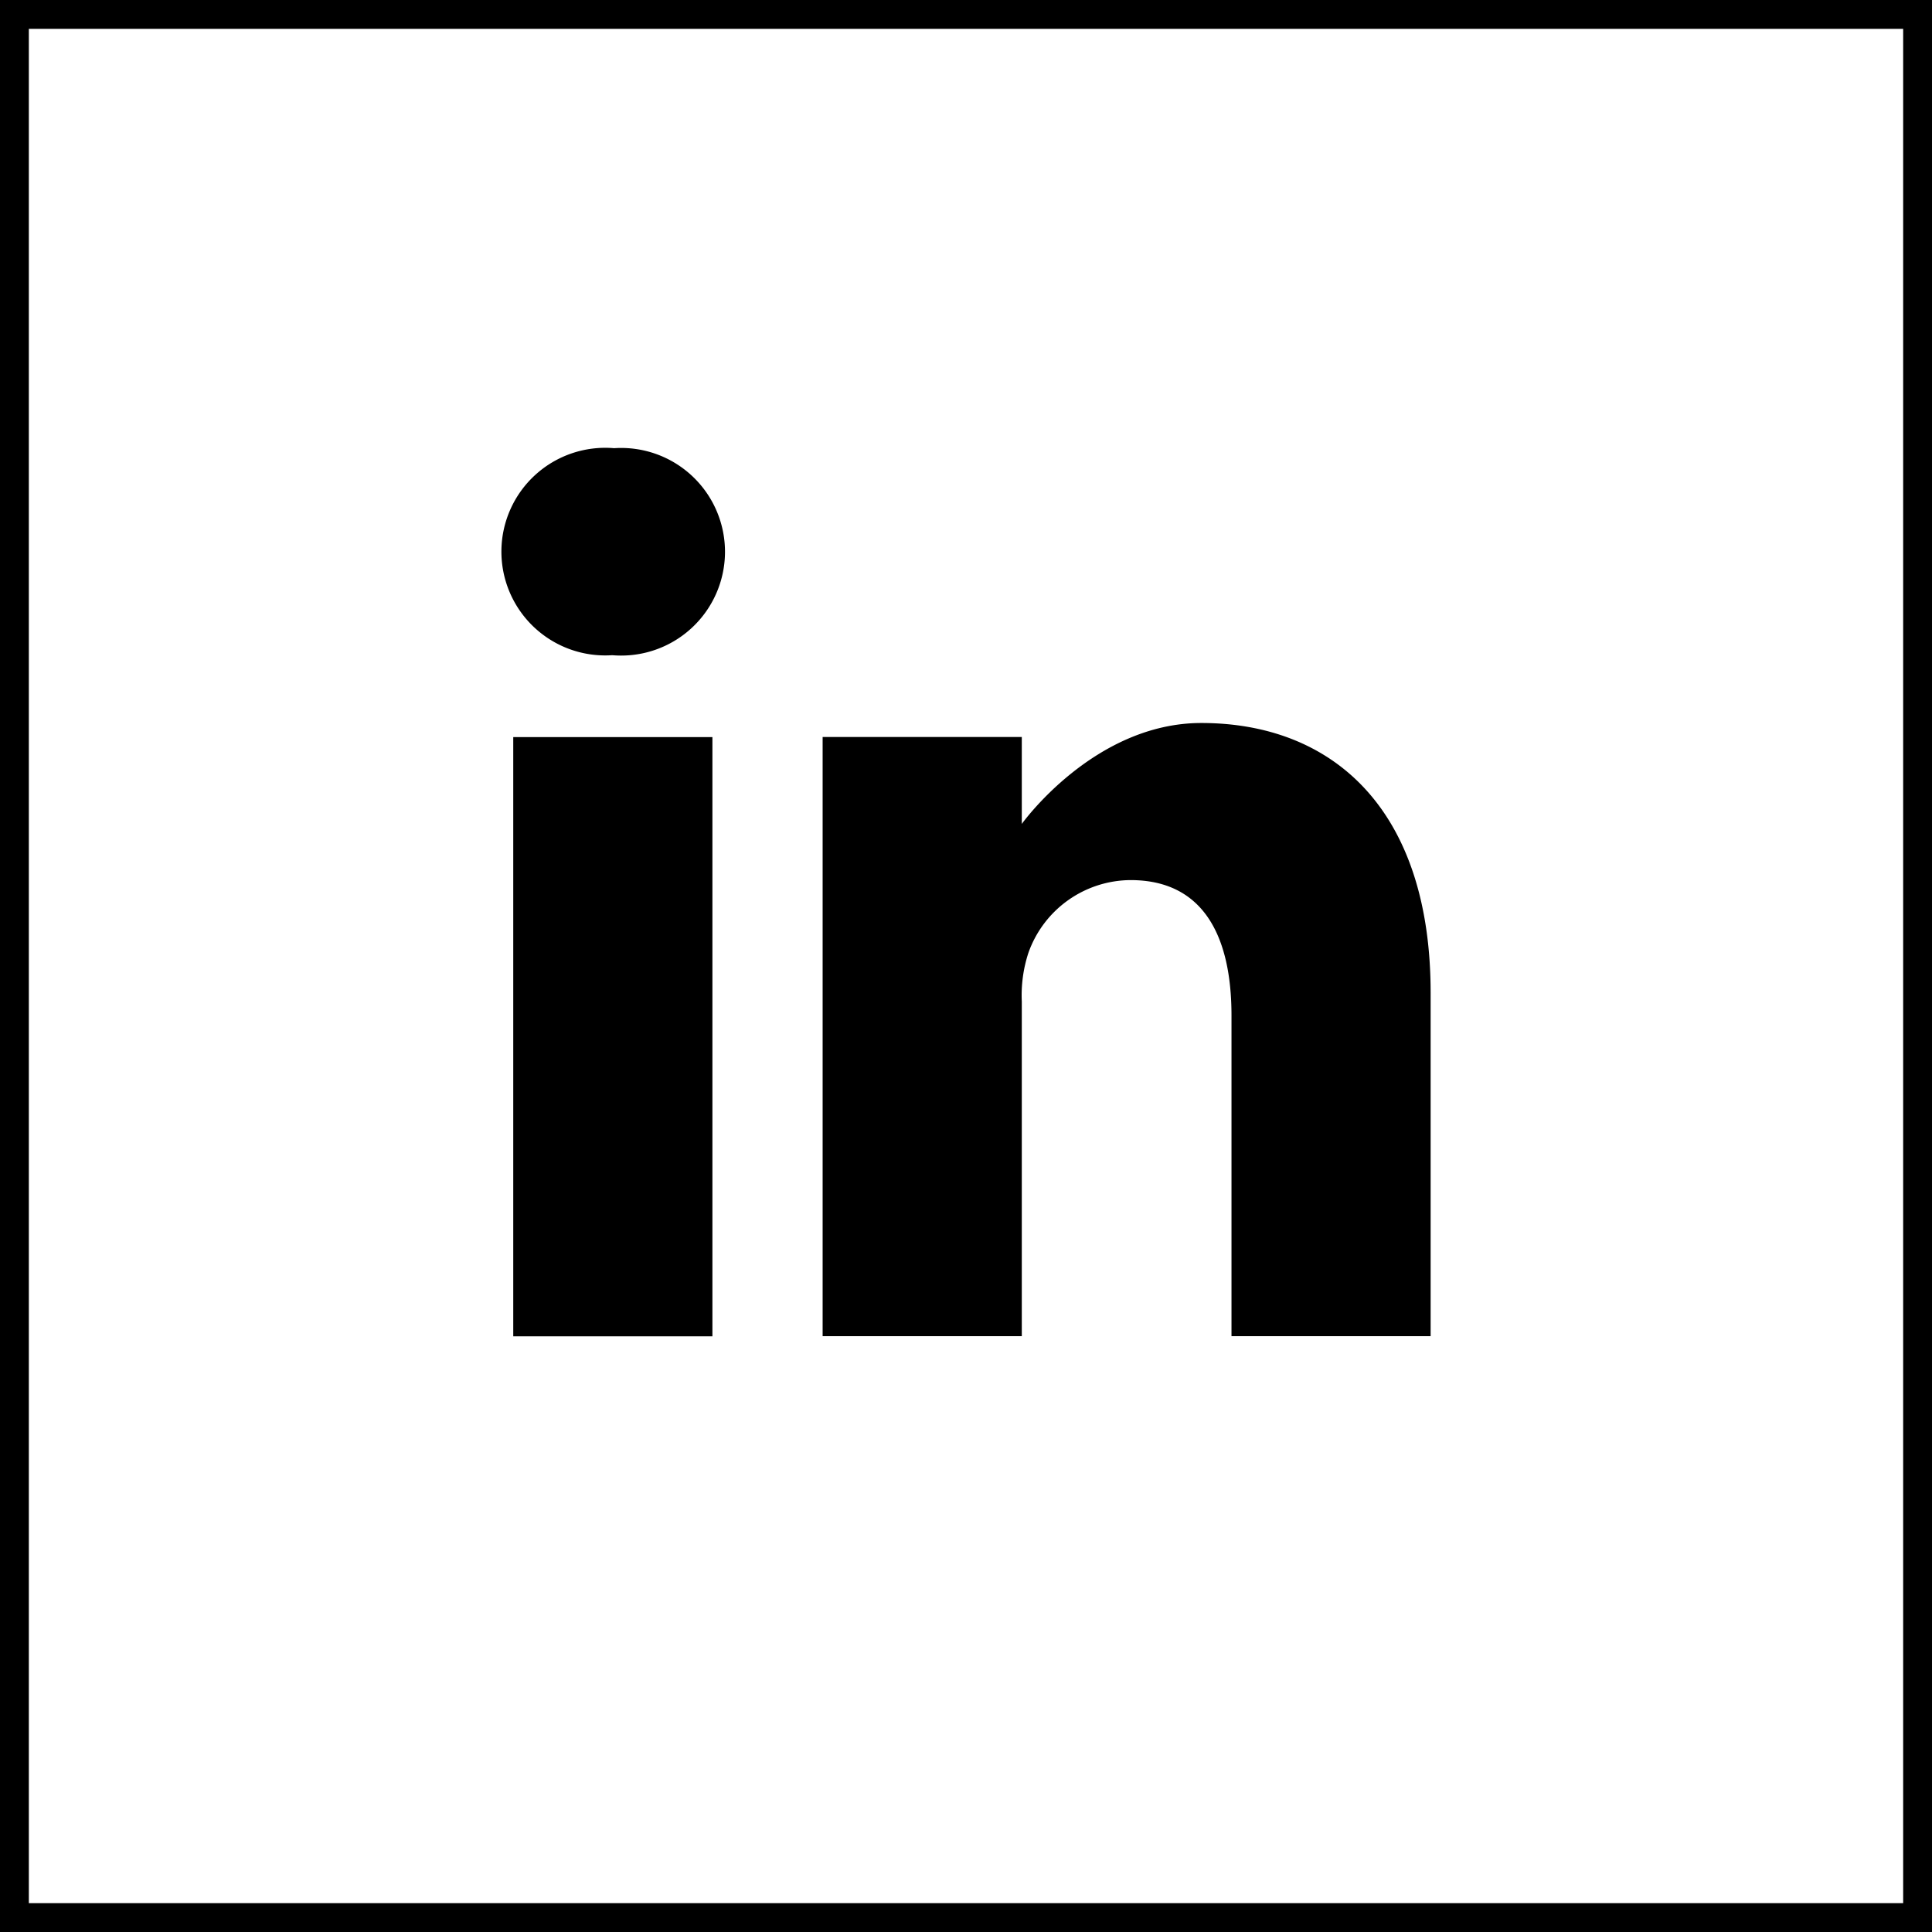
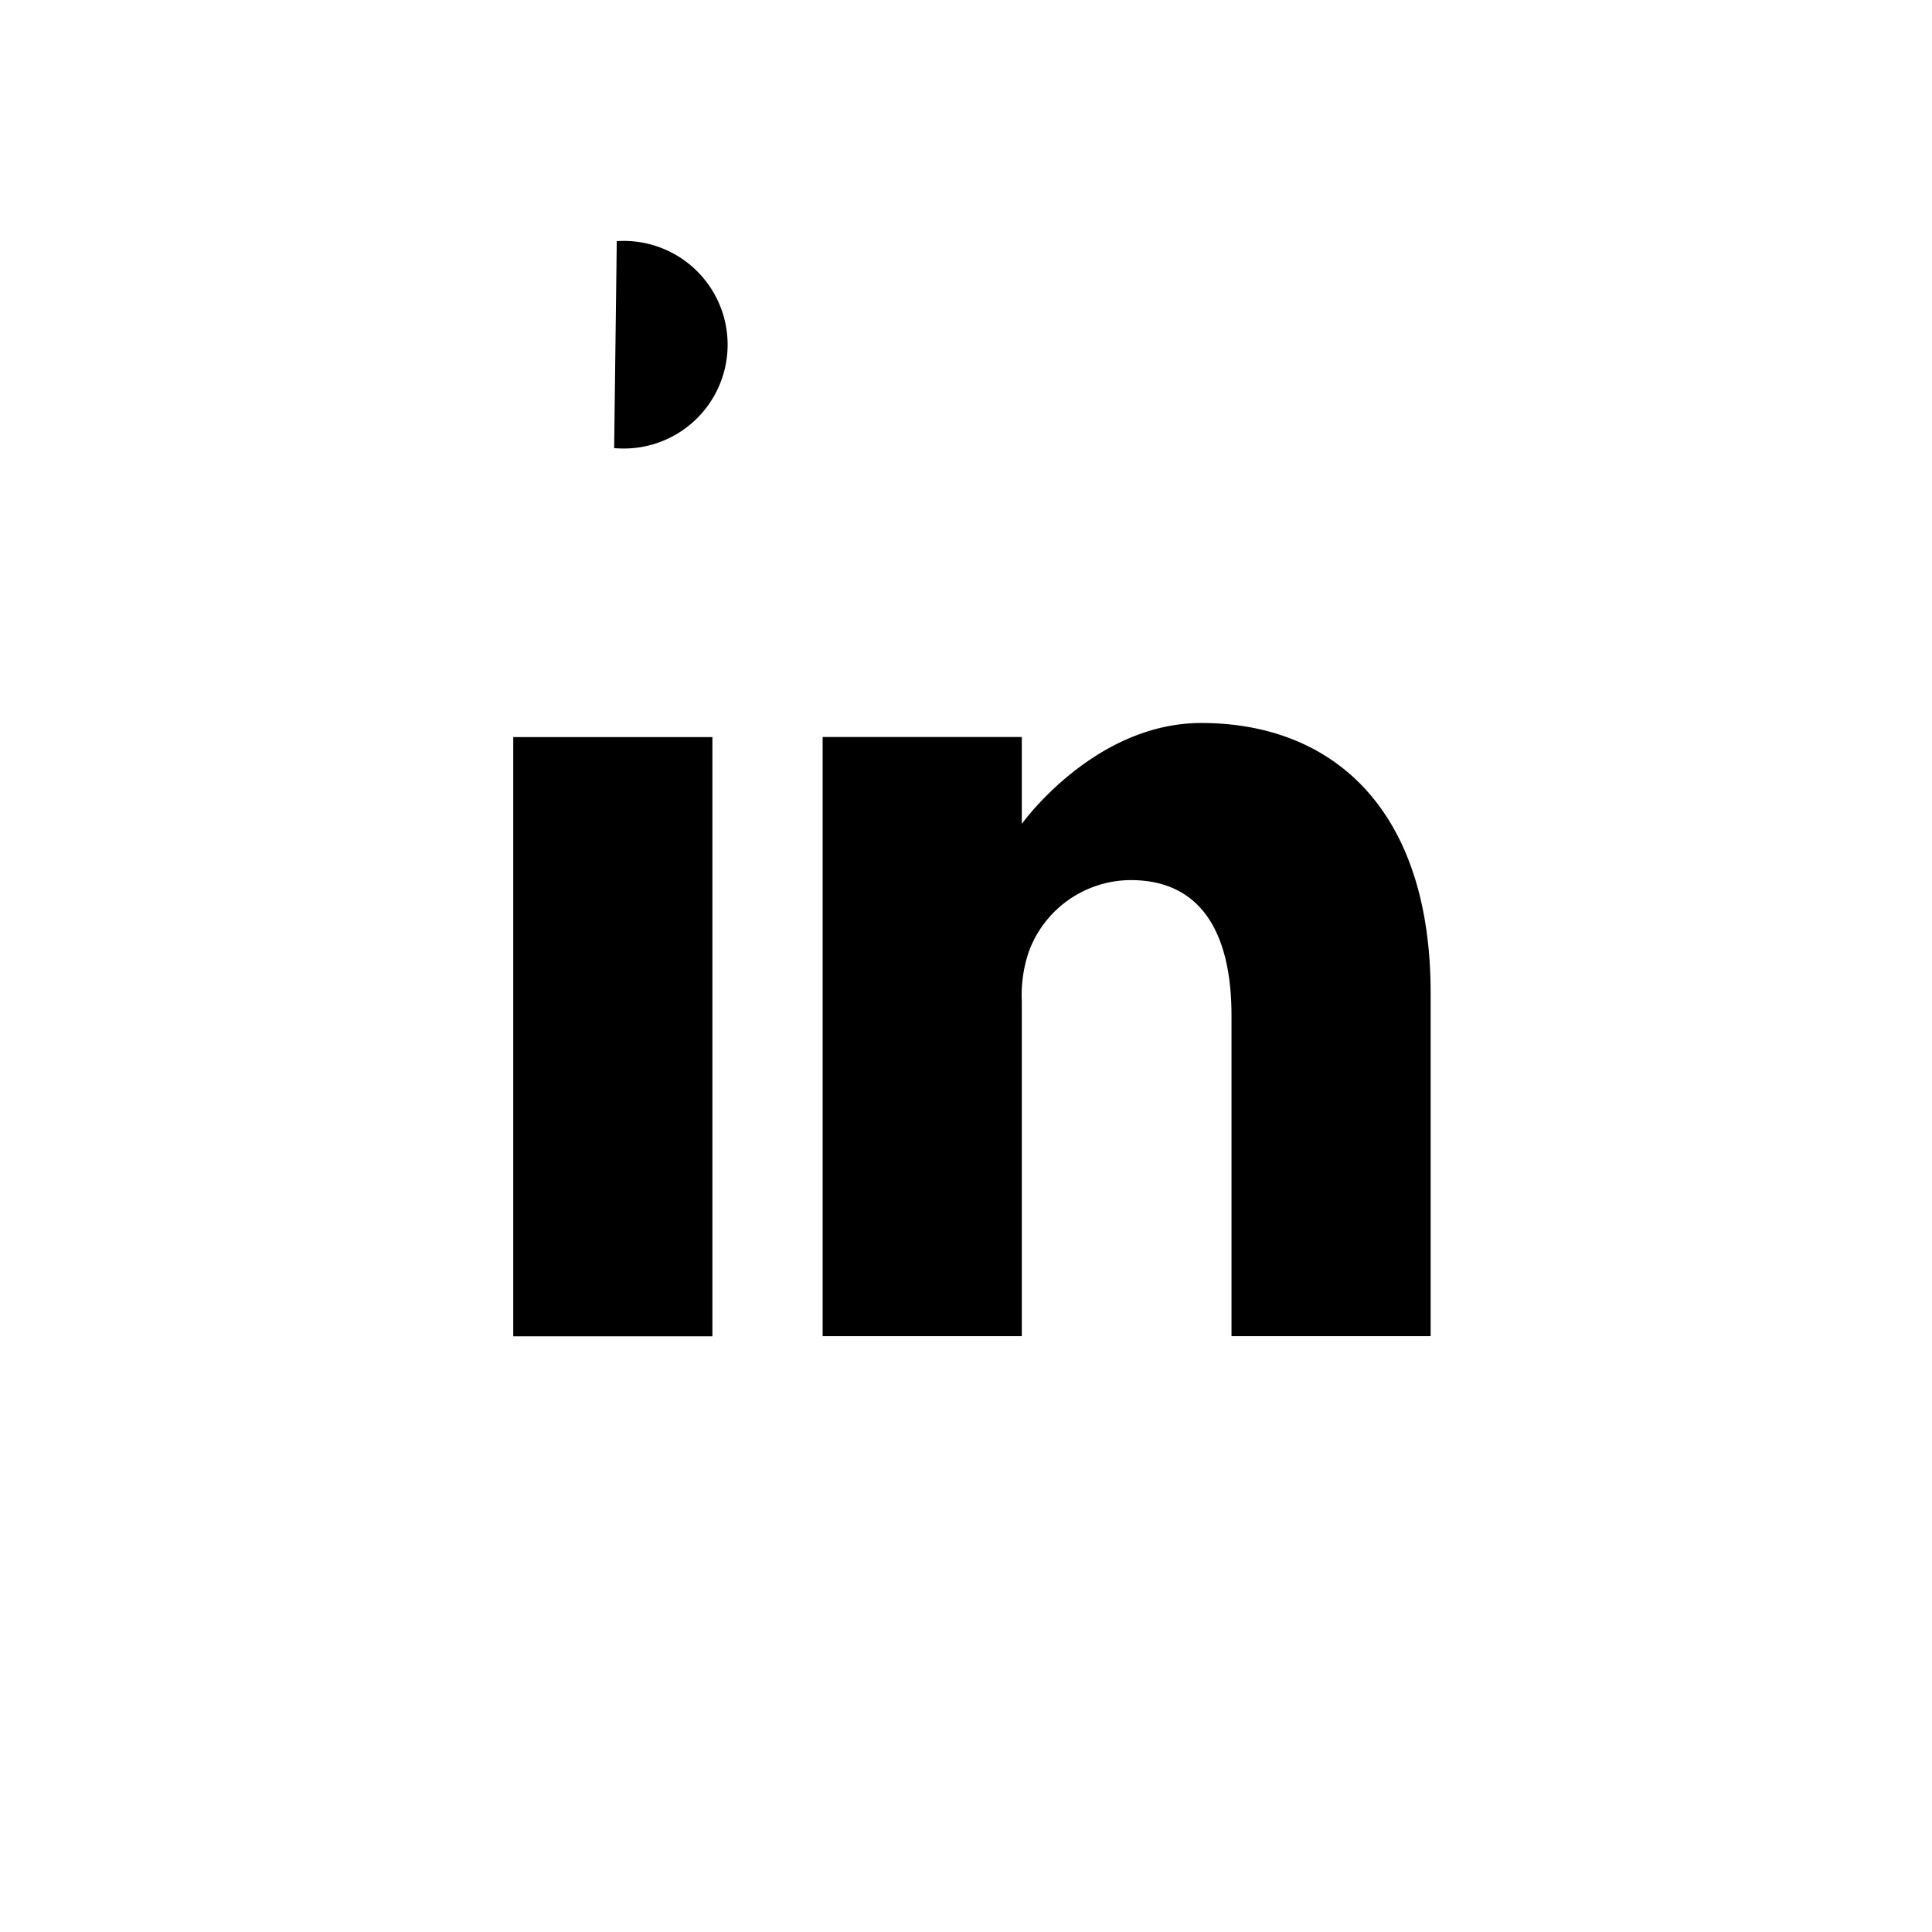
<svg xmlns="http://www.w3.org/2000/svg" id="linkedin" width="67" height="67" viewBox="0 0 67 67">
  <g id="Rechteck_433" data-name="Rechteck 433" fill="none" stroke="#000" stroke-width="1">
    <rect width="67" height="67" stroke="none" />
-     <rect x="0.5" y="0.5" width="66" height="66" fill="none" />
  </g>
  <g id="footer_linkedin" transform="translate(17.391 15.543)">
-     <path id="Pfad_85" data-name="Pfad 85" d="M24.886,34.632a3.6,3.6,0,1,0-.091,7.18h.045a3.6,3.6,0,1,0,.046-7.18Z" transform="translate(-20.979 -34.632)" />
+     <path id="Pfad_85" data-name="Pfad 85" d="M24.886,34.632h.045a3.6,3.6,0,1,0,.046-7.18Z" transform="translate(-20.979 -34.632)" />
    <path id="Pfad_86" data-name="Pfad 86" d="M29.081,233.418h6.907V254.2H29.081Z" transform="translate(-28.673 -223.4)" />
    <path id="Pfad_87" data-name="Pfad 87" d="M255.109,223.74c-3.726,0-6.224,3.5-6.224,3.5v-3.014h-6.907v20.779h6.907V233.4a4.733,4.733,0,0,1,.228-1.686,3.781,3.781,0,0,1,3.544-2.526c2.5,0,3.5,1.906,3.5,4.7v11.116h6.906V233.093C263.061,226.71,259.653,223.74,255.109,223.74Z" transform="translate(-230.841 -214.21)" />
  </g>
</svg>